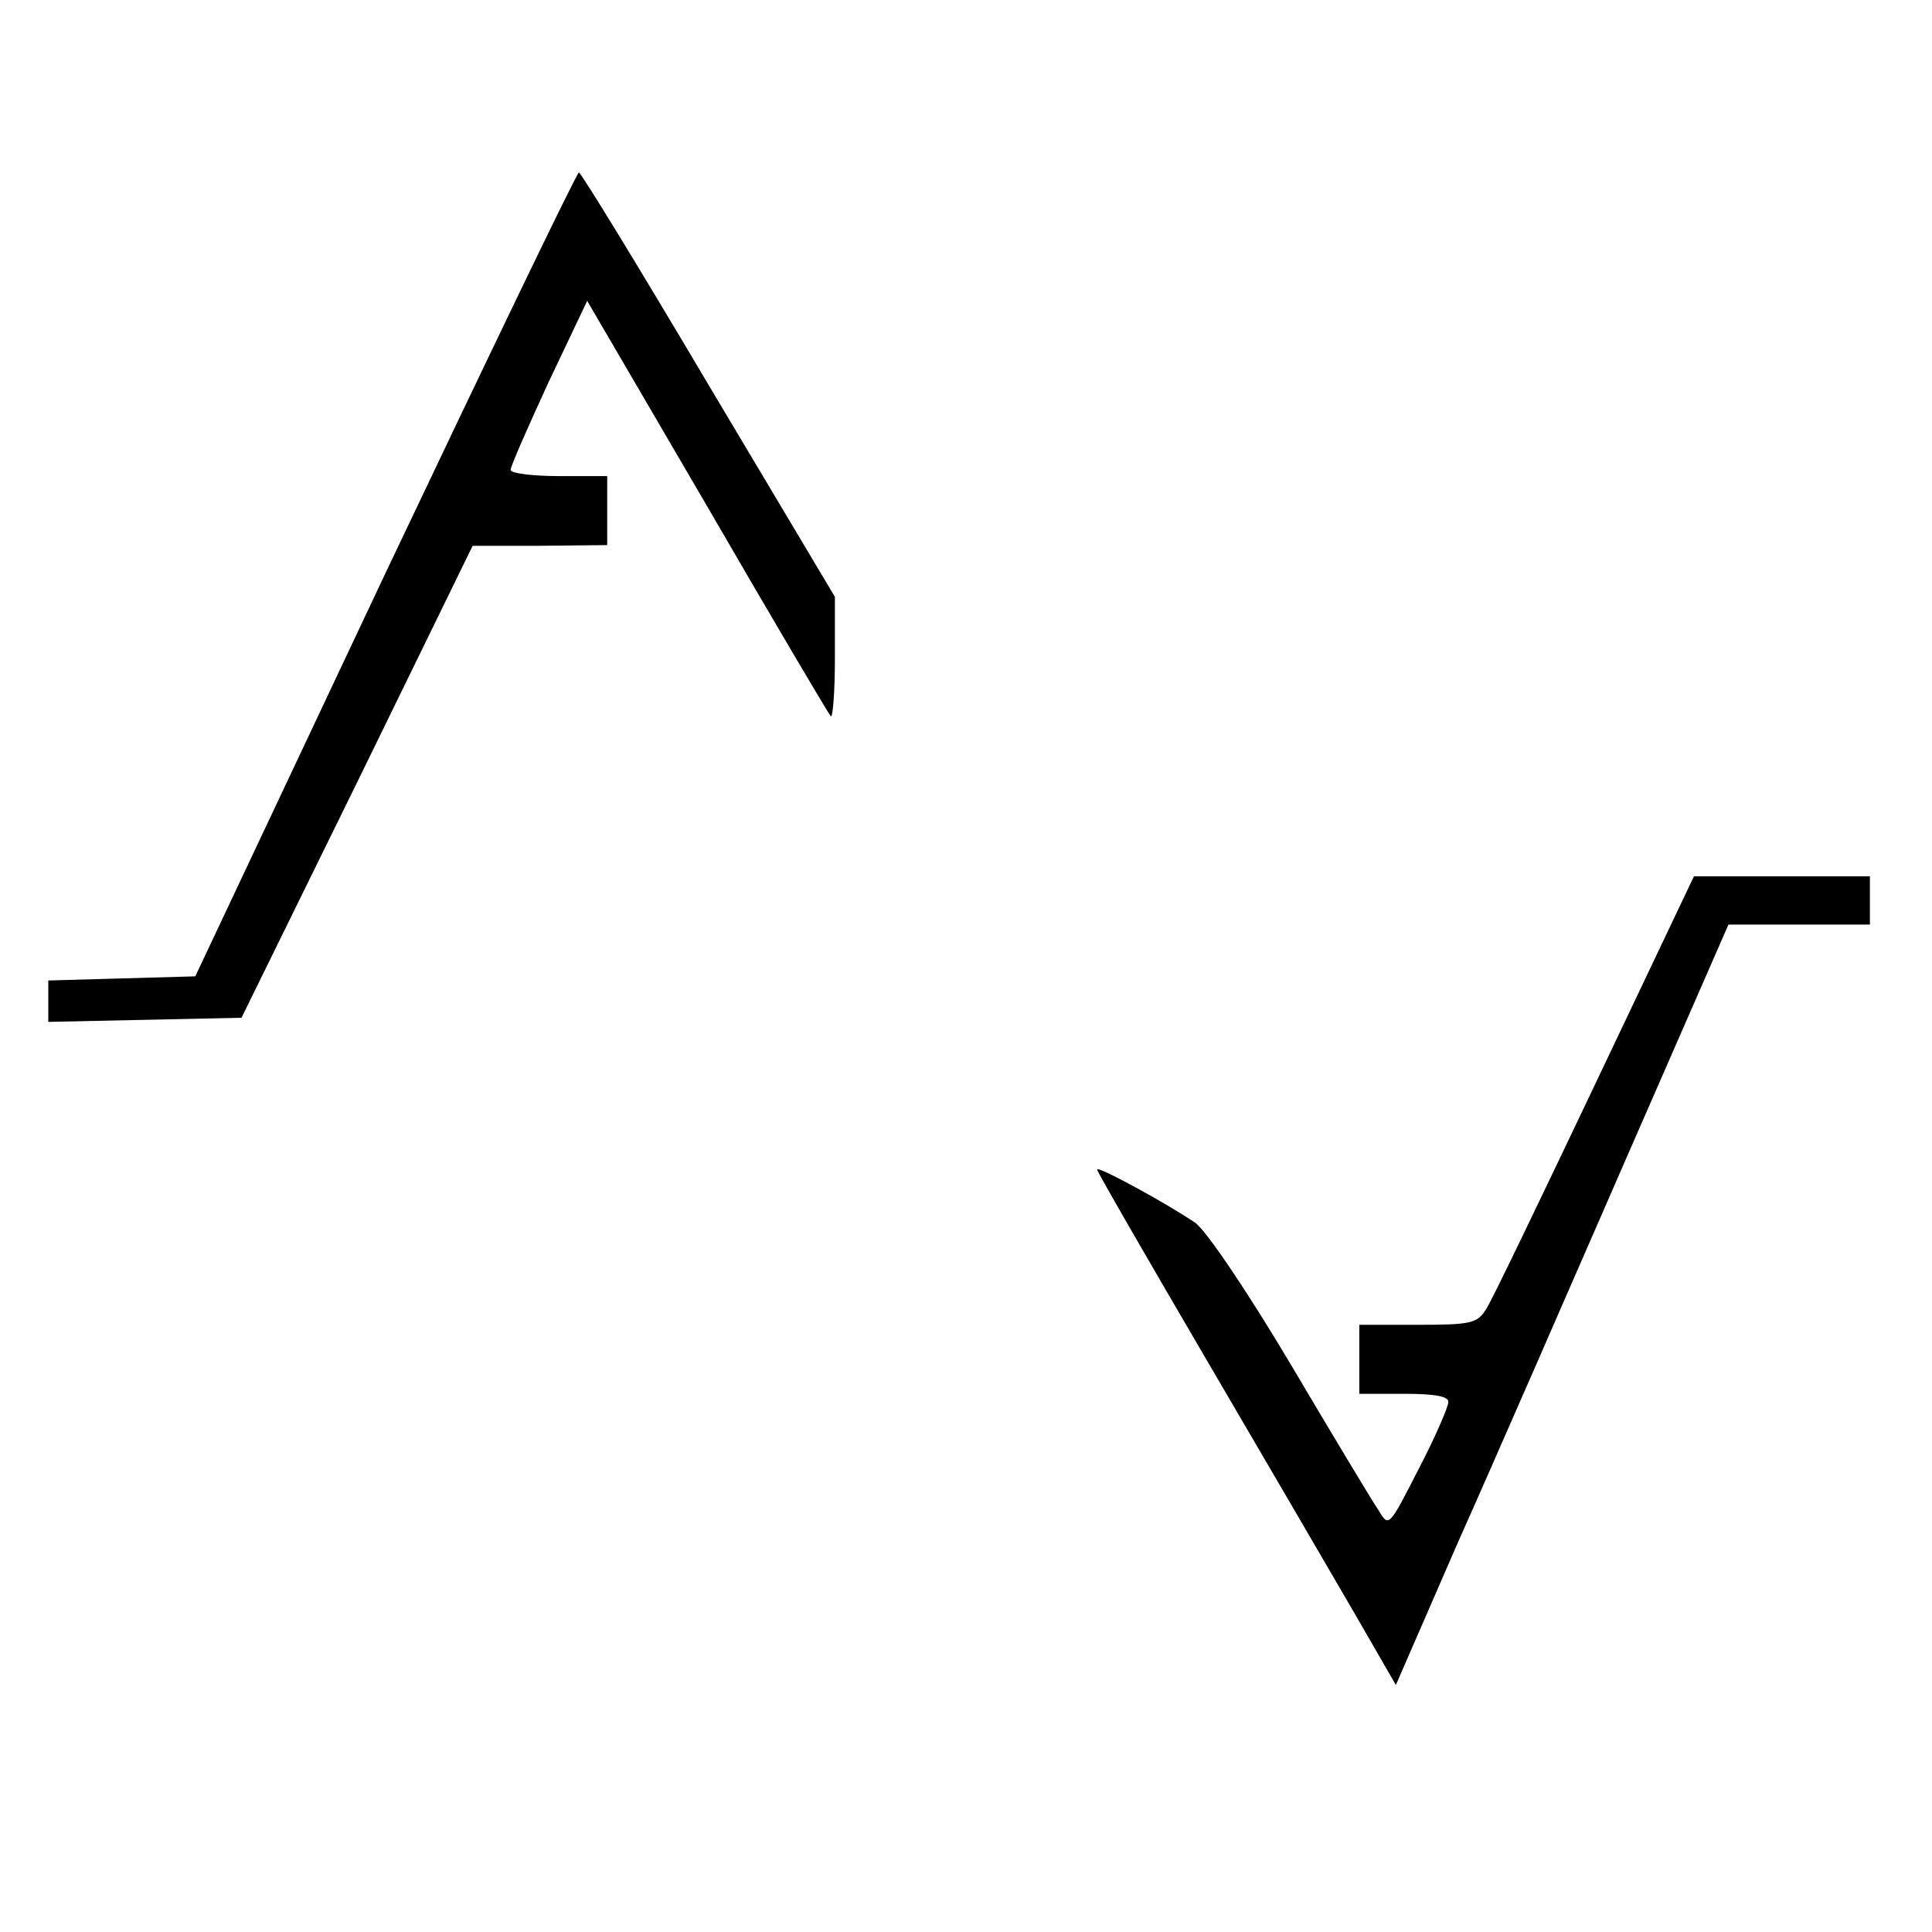
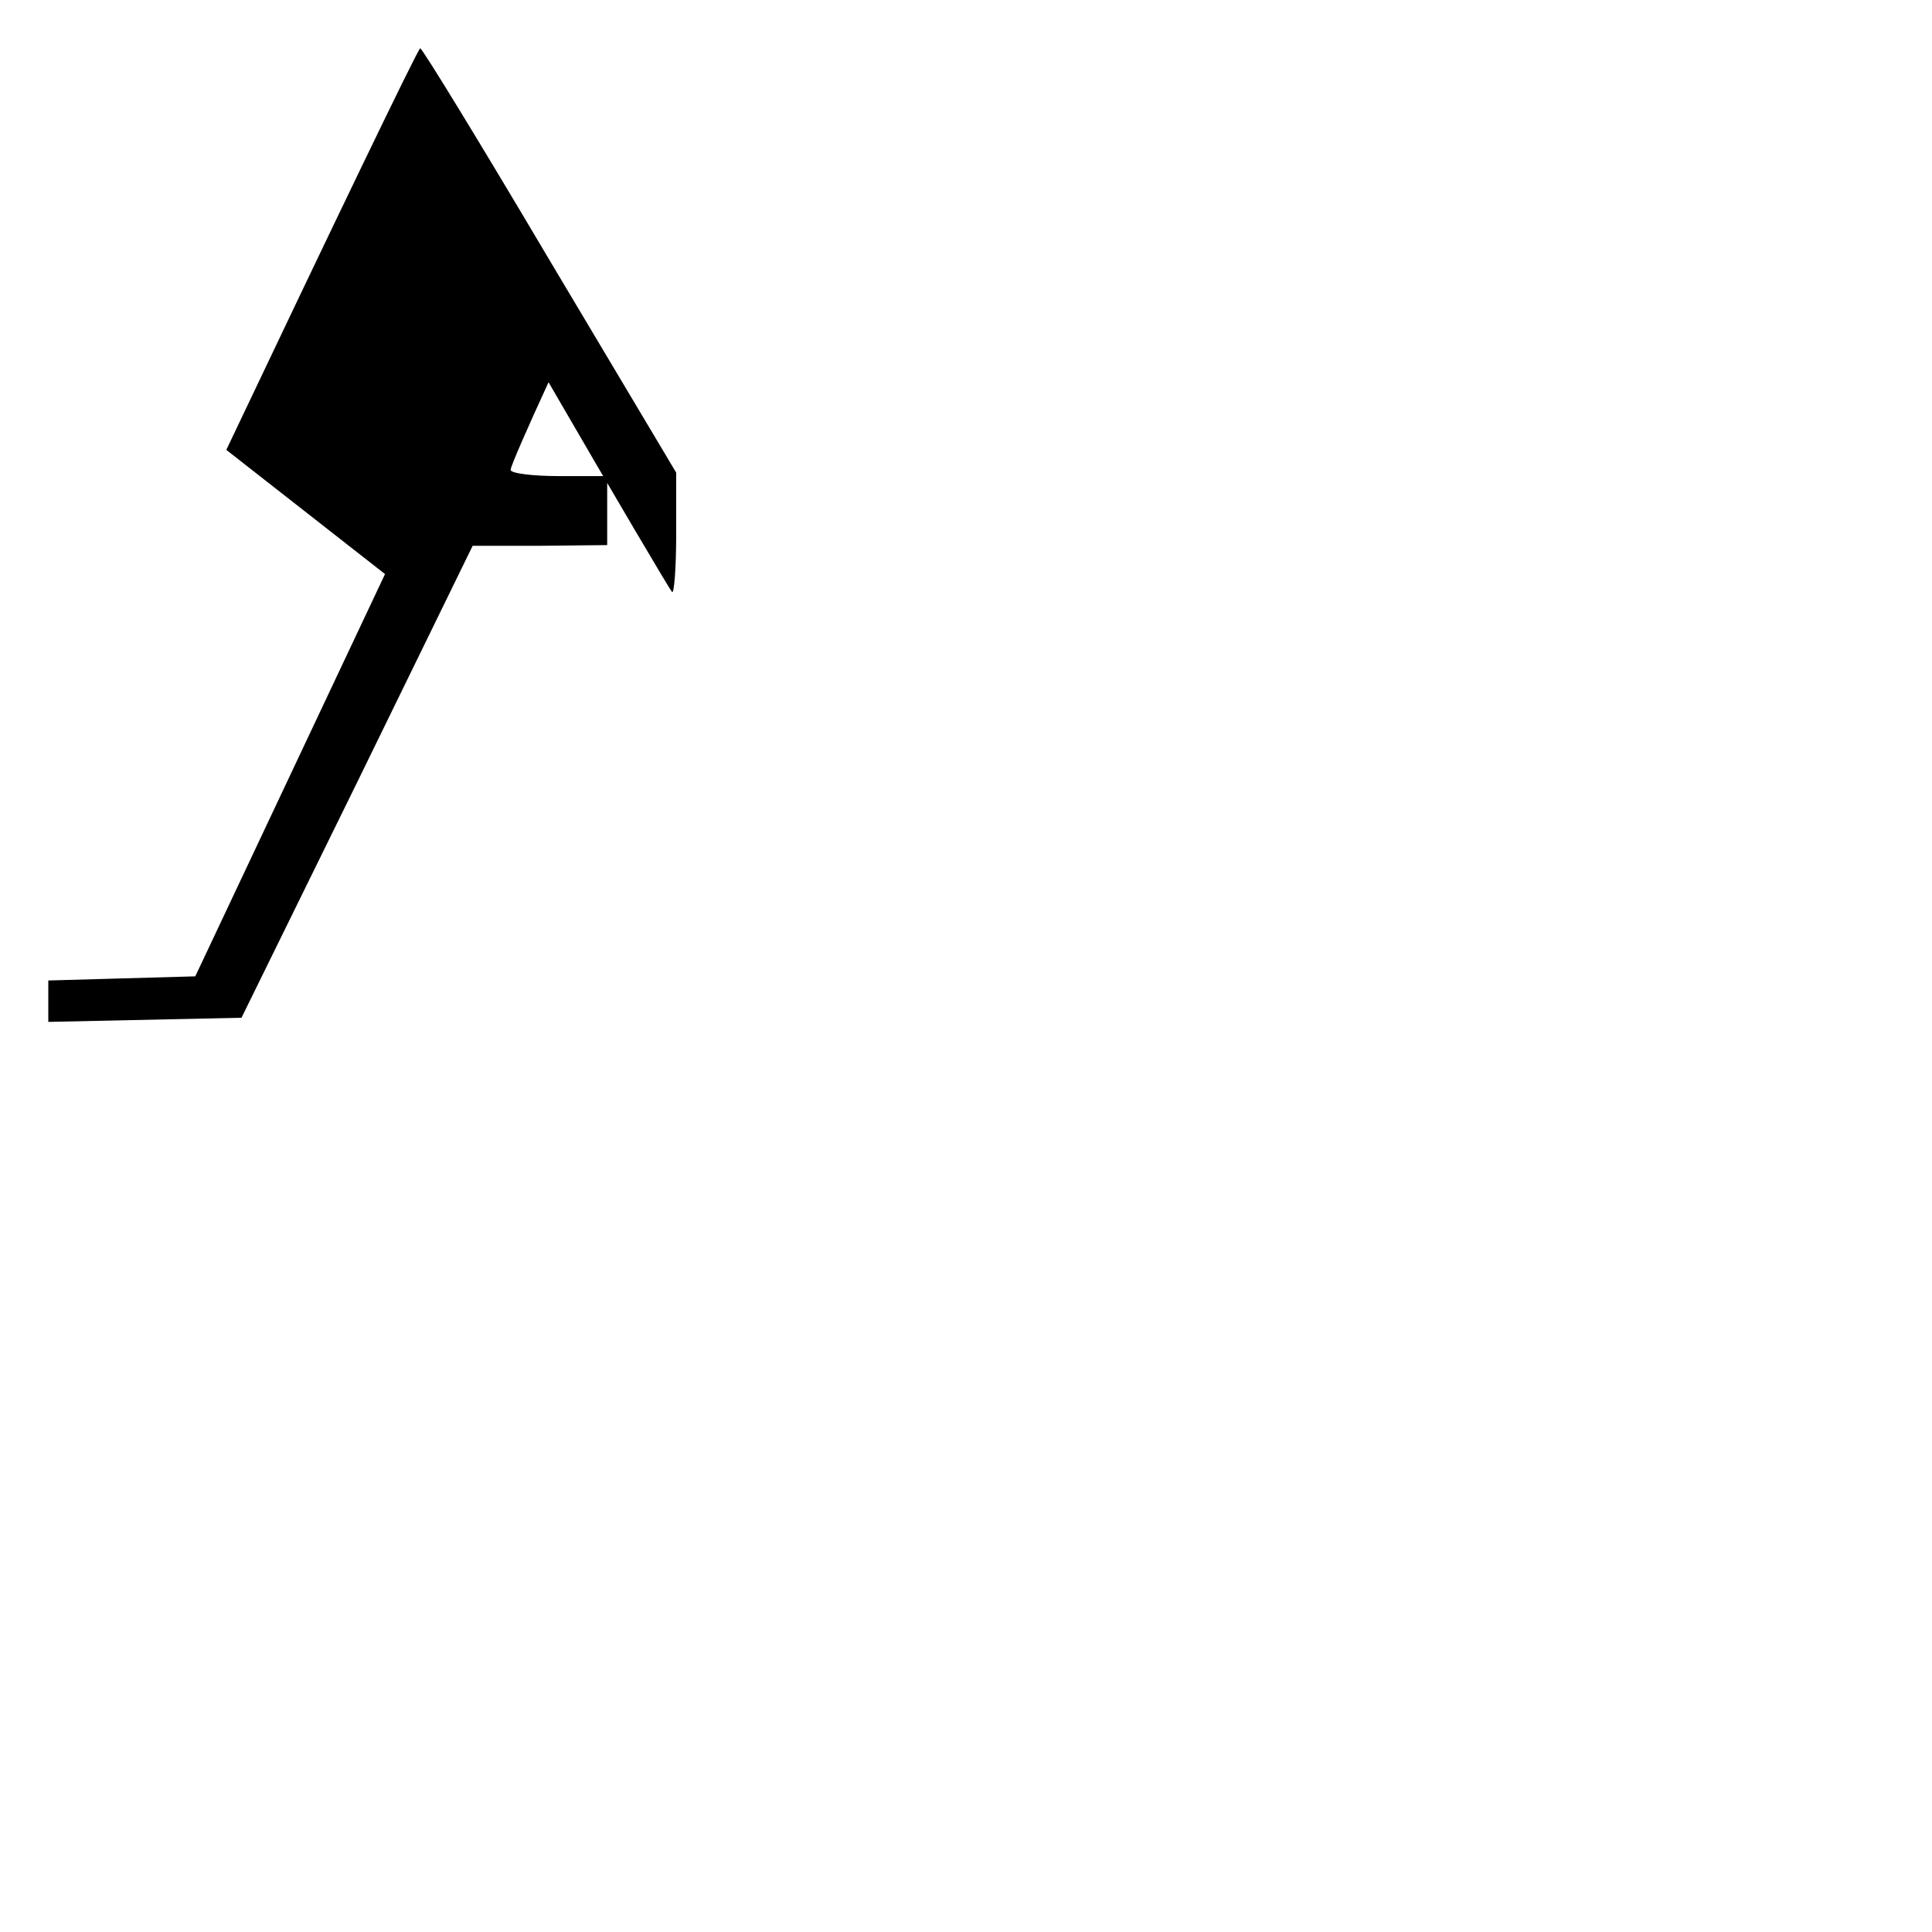
<svg xmlns="http://www.w3.org/2000/svg" version="1.0" width="280pt" height="280pt" viewBox="0 0 280 280" preserveAspectRatio="xMidYMid meet">
  <g transform="translate(0,280) scale(0.1,-0.1)" fill="#000000" stroke="none">
-     <path d="M558 1968 l-275 -583 -107 -3 -106 -3 0 -30 0 -30 140 3 140 3 168 342 167 342 98 0 97 1 0 50 0 50 -70 0 c-38 0 -70 4 -70 9 0 5 25 62 55 127 l56 118 174 -298 c95 -164 176 -301 179 -304 3 -3 6 35 6 84 l0 89 -183 307 c-100 169 -185 308 -188 308 -3 0 -129 -262 -281 -582z" />
-     <path d="M2311 1227 c-79 -166 -149 -312 -157 -324 -13 -21 -22 -23 -99 -23 l-85 0 0 -50 0 -50 65 0 c46 0 65 -4 64 -12 0 -7 -19 -51 -43 -97 -43 -84 -43 -85 -58 -60 -9 13 -66 108 -127 211 -63 106 -123 195 -139 206 -41 28 -142 83 -142 77 0 -3 71 -126 157 -273 86 -147 183 -313 216 -370 l60 -104 91 209 c51 114 159 362 241 550 l150 343 103 0 102 0 0 35 0 35 -127 0 -128 0 -144 -303z" />
+     <path d="M558 1968 l-275 -583 -107 -3 -106 -3 0 -30 0 -30 140 3 140 3 168 342 167 342 98 0 97 1 0 50 0 50 -70 0 c-38 0 -70 4 -70 9 0 5 25 62 55 127 c95 -164 176 -301 179 -304 3 -3 6 35 6 84 l0 89 -183 307 c-100 169 -185 308 -188 308 -3 0 -129 -262 -281 -582z" />
  </g>
</svg>